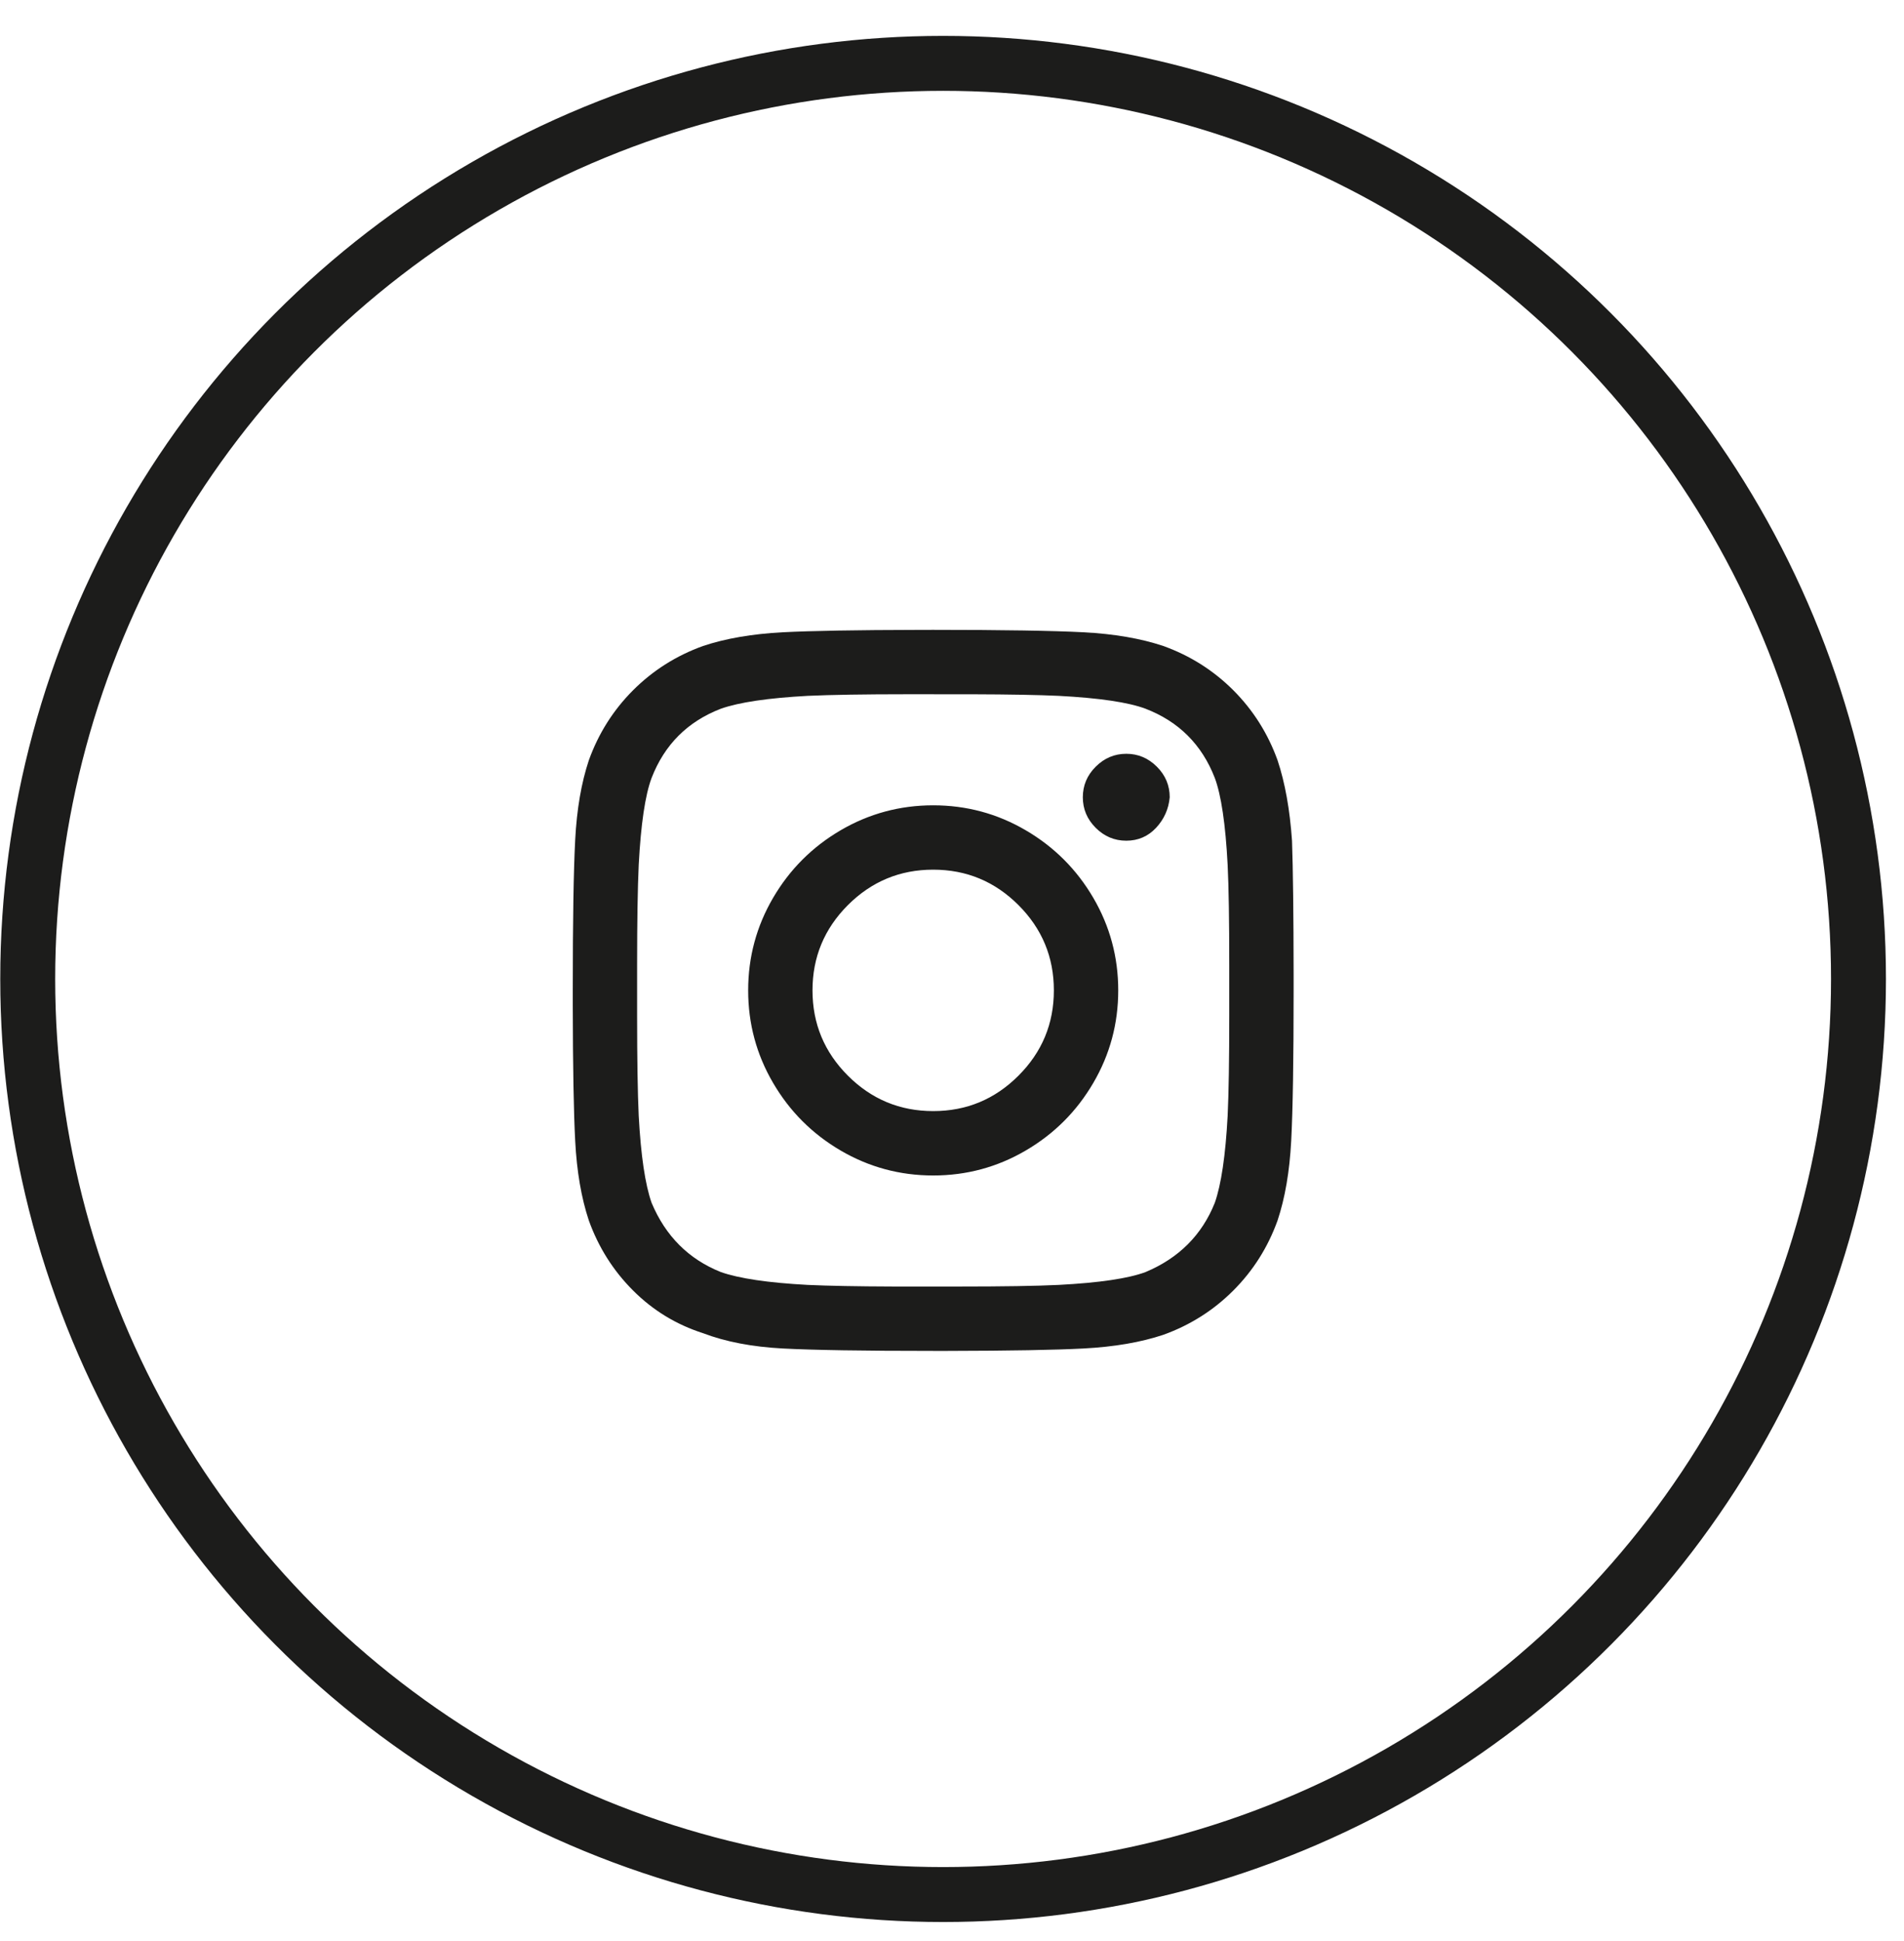
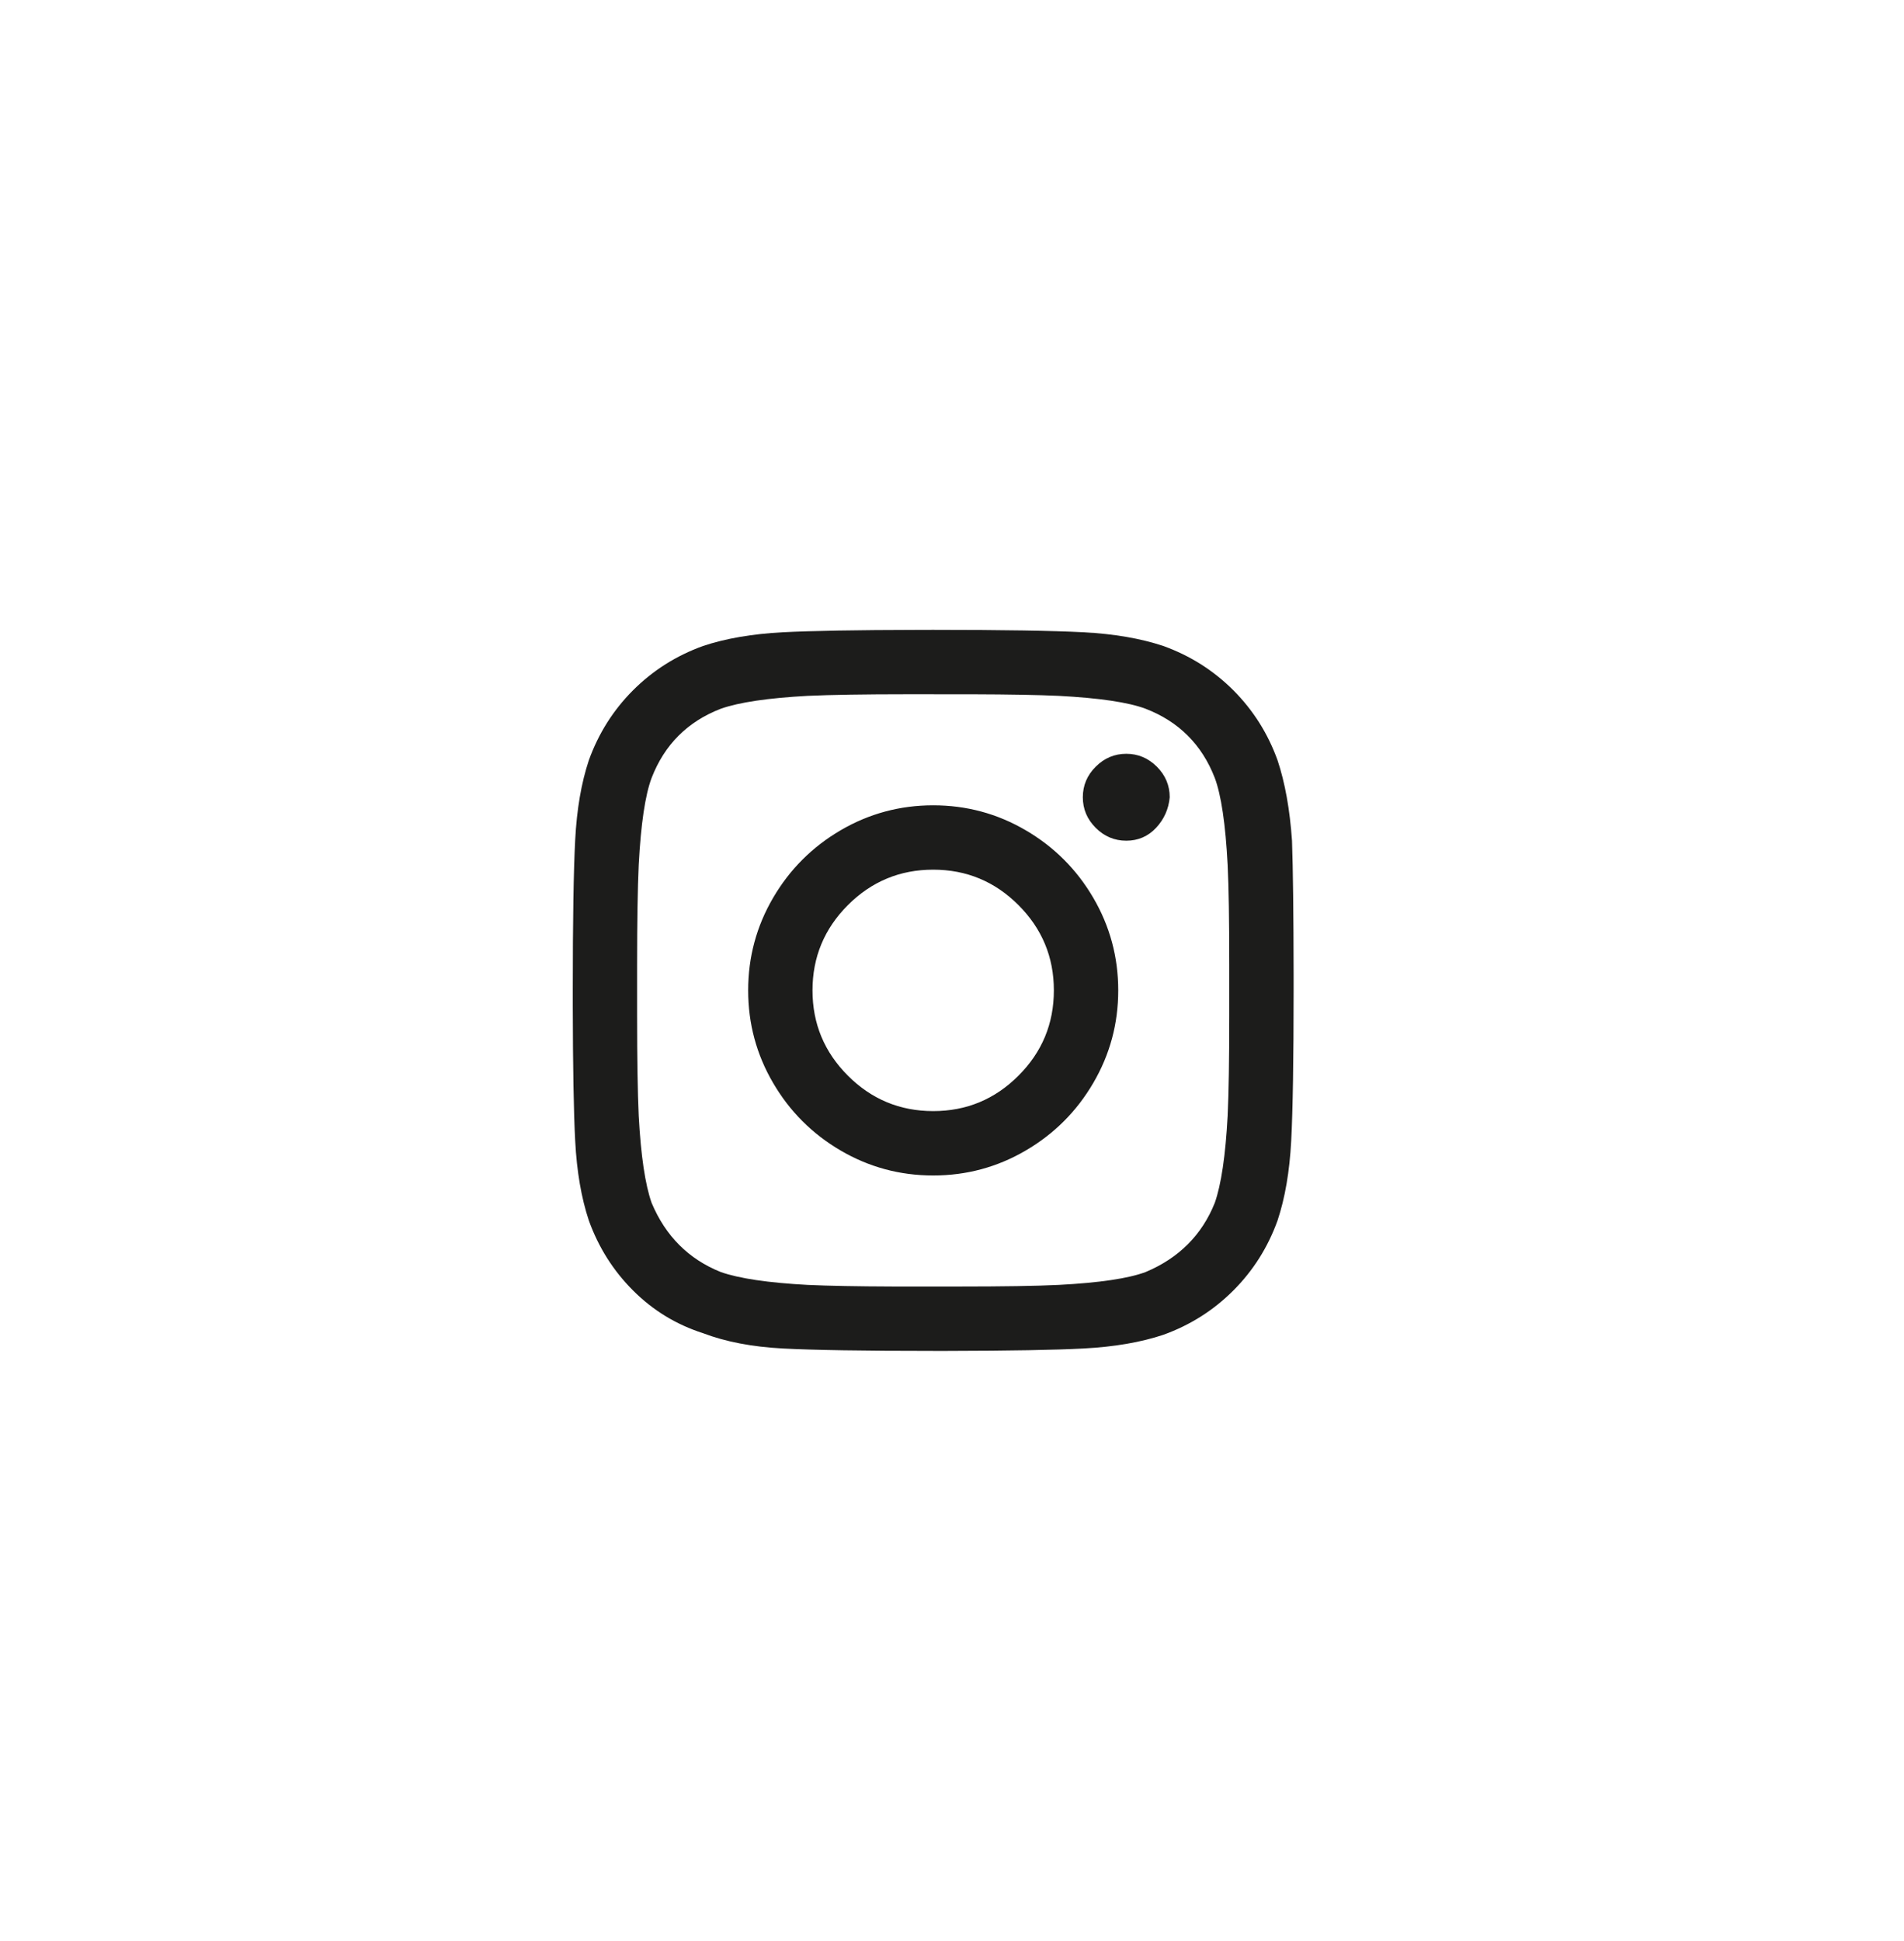
<svg xmlns="http://www.w3.org/2000/svg" width="52" height="53" viewBox="0 0 52 53" fill="none">
-   <circle cx="25.757" cy="26.73" r="25" stroke="#1C1C1B" stroke-width="1.5" />
  <path fill-rule="evenodd" clip-rule="evenodd" d="M25.886 36.886C27.584 36.883 28.82 36.861 29.595 36.82C30.43 36.776 31.155 36.652 31.77 36.447C32.503 36.183 33.14 35.78 33.682 35.238C34.224 34.696 34.627 34.059 34.891 33.326C35.096 32.711 35.22 31.986 35.264 31.151C35.308 30.316 35.33 28.947 35.33 27.042L35.33 26.642C35.328 24.946 35.313 23.717 35.286 22.955C35.227 22.106 35.096 21.373 34.891 20.758C34.627 20.026 34.224 19.389 33.682 18.846C33.14 18.305 32.503 17.902 31.77 17.638C31.155 17.433 30.43 17.308 29.595 17.264C28.76 17.221 27.391 17.198 25.486 17.198L25.086 17.199C23.389 17.202 22.153 17.224 21.377 17.264C20.543 17.308 19.817 17.433 19.202 17.638C18.47 17.902 17.832 18.305 17.291 18.846C16.748 19.389 16.346 20.026 16.082 20.758C15.877 21.373 15.752 22.098 15.709 22.933C15.665 23.768 15.643 25.138 15.643 27.042L15.643 27.442C15.646 29.14 15.668 30.376 15.709 31.151C15.752 31.986 15.877 32.711 16.082 33.326C16.346 34.059 16.748 34.696 17.291 35.238C17.832 35.78 18.47 36.168 19.202 36.403C19.817 36.637 20.543 36.776 21.377 36.82C22.212 36.864 23.582 36.886 25.486 36.886L25.886 36.886ZM26.579 35.128H24.402C23.413 35.125 22.631 35.11 22.059 35.084C20.975 35.026 20.184 34.908 19.686 34.733C18.807 34.381 18.177 33.751 17.796 32.843C17.62 32.345 17.503 31.554 17.444 30.47C17.415 29.826 17.4 28.917 17.4 27.745V26.339C17.4 25.167 17.415 24.259 17.444 23.614C17.503 22.501 17.62 21.71 17.796 21.241C18.148 20.333 18.777 19.703 19.686 19.352C20.184 19.176 20.975 19.059 22.059 19C22.703 18.971 23.611 18.956 24.783 18.956L26.57 18.957C27.56 18.96 28.341 18.974 28.914 19C30.027 19.059 30.818 19.176 31.287 19.352C32.195 19.703 32.825 20.333 33.177 21.241C33.352 21.71 33.47 22.501 33.528 23.614C33.558 24.23 33.572 25.138 33.572 26.339V27.745C33.572 28.917 33.558 29.826 33.528 30.47C33.47 31.554 33.352 32.345 33.177 32.843C32.825 33.722 32.195 34.352 31.287 34.733C30.818 34.908 30.027 35.026 28.914 35.084C28.299 35.114 27.391 35.128 26.189 35.128L26.579 35.128ZM31.573 22.604C31.353 22.838 31.082 22.955 30.76 22.955C30.438 22.955 30.159 22.838 29.925 22.604C29.69 22.369 29.573 22.091 29.573 21.769C29.573 21.447 29.69 21.168 29.925 20.934C30.159 20.7 30.438 20.582 30.76 20.582C31.082 20.582 31.36 20.7 31.595 20.934C31.829 21.168 31.946 21.447 31.946 21.769C31.917 22.091 31.792 22.369 31.573 22.604ZM25.486 32.096C26.395 32.096 27.237 31.869 28.013 31.415C28.79 30.961 29.405 30.346 29.859 29.569C30.313 28.793 30.54 27.951 30.54 27.042C30.54 26.134 30.313 25.292 29.859 24.515C29.405 23.739 28.79 23.124 28.013 22.67C27.237 22.216 26.395 21.989 25.486 21.989C24.578 21.989 23.736 22.216 22.959 22.67C22.183 23.124 21.568 23.739 21.114 24.515C20.66 25.292 20.433 26.134 20.433 27.042C20.433 27.951 20.66 28.793 21.114 29.569C21.568 30.346 22.183 30.961 22.959 31.415C23.736 31.869 24.578 32.096 25.486 32.096ZM23.157 29.371C23.802 30.016 24.578 30.338 25.486 30.338C26.395 30.338 27.171 30.016 27.815 29.371C28.46 28.727 28.782 27.951 28.782 27.042C28.782 26.134 28.46 25.358 27.815 24.713C27.171 24.069 26.395 23.746 25.486 23.746C24.578 23.746 23.802 24.069 23.157 24.713C22.513 25.358 22.19 26.134 22.19 27.042C22.19 27.951 22.513 28.727 23.157 29.371Z" fill="#1C1C1B" />
</svg>